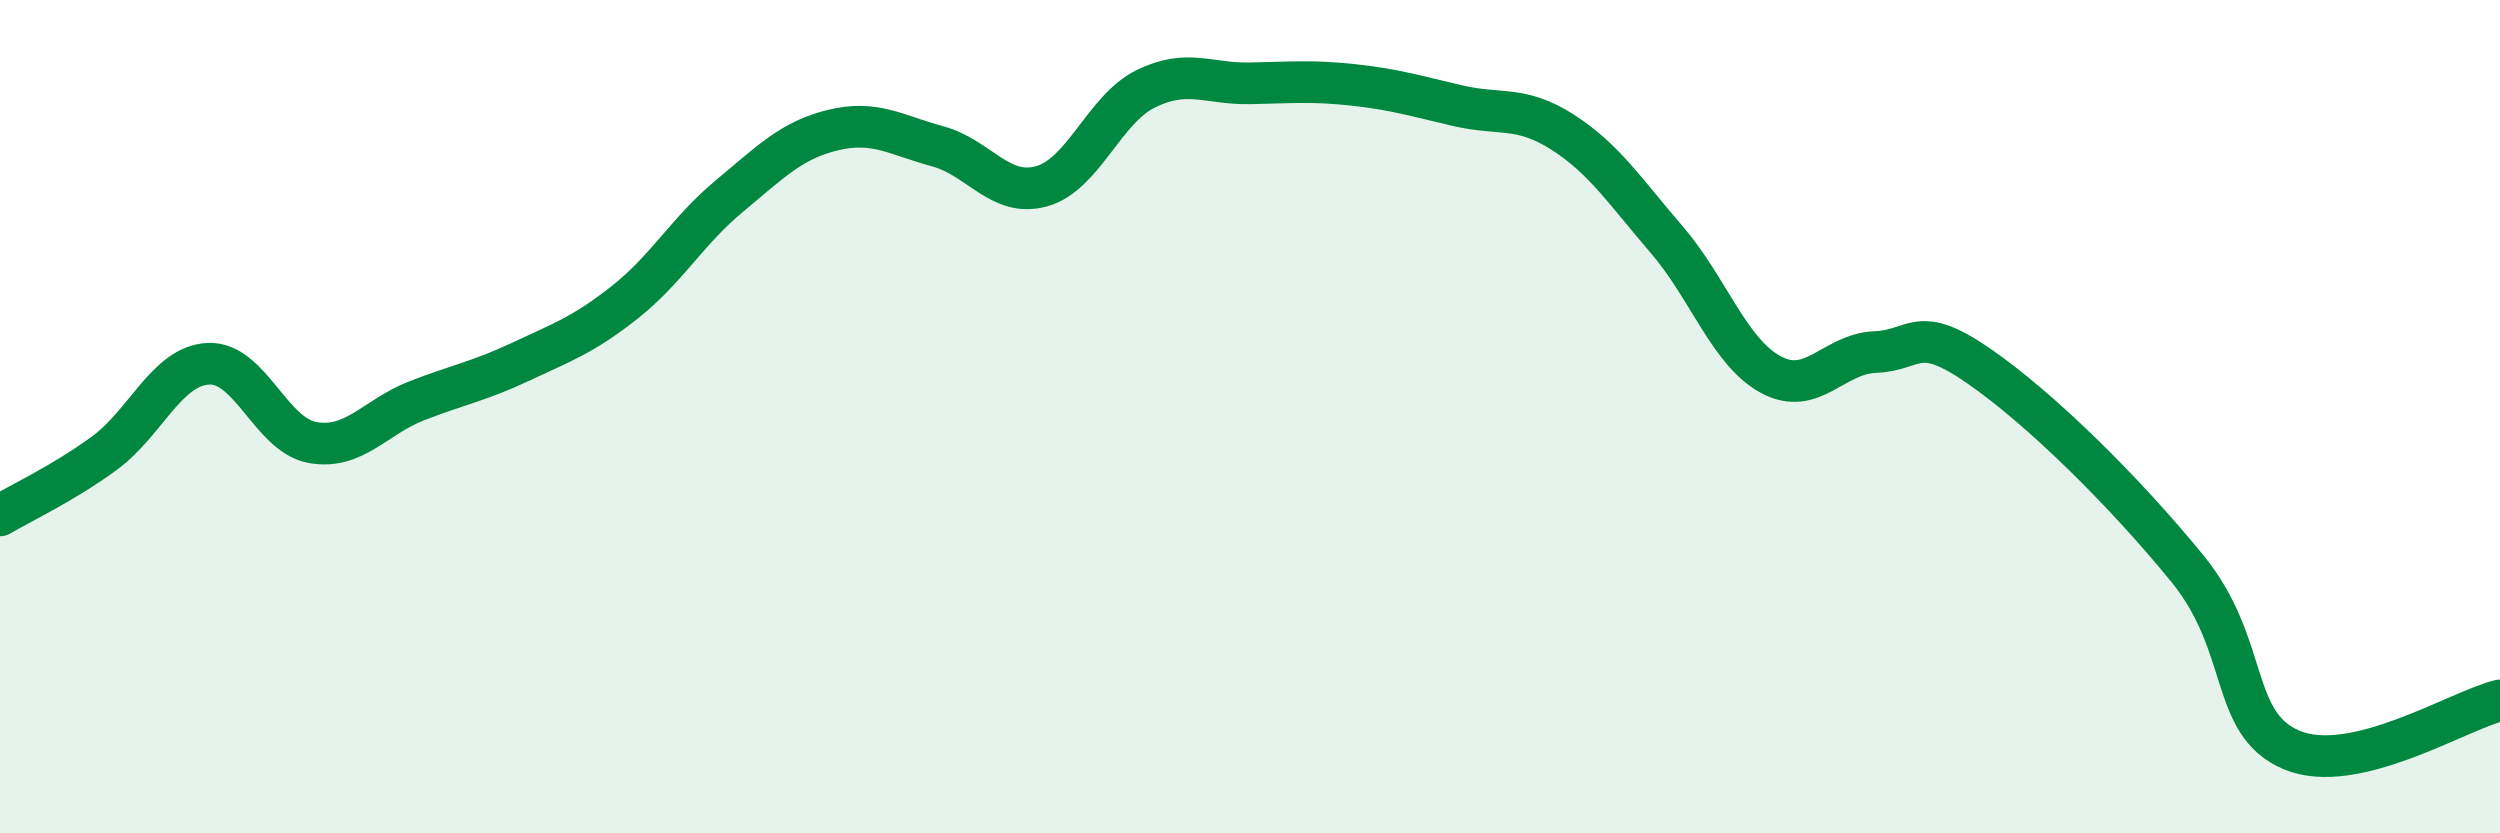
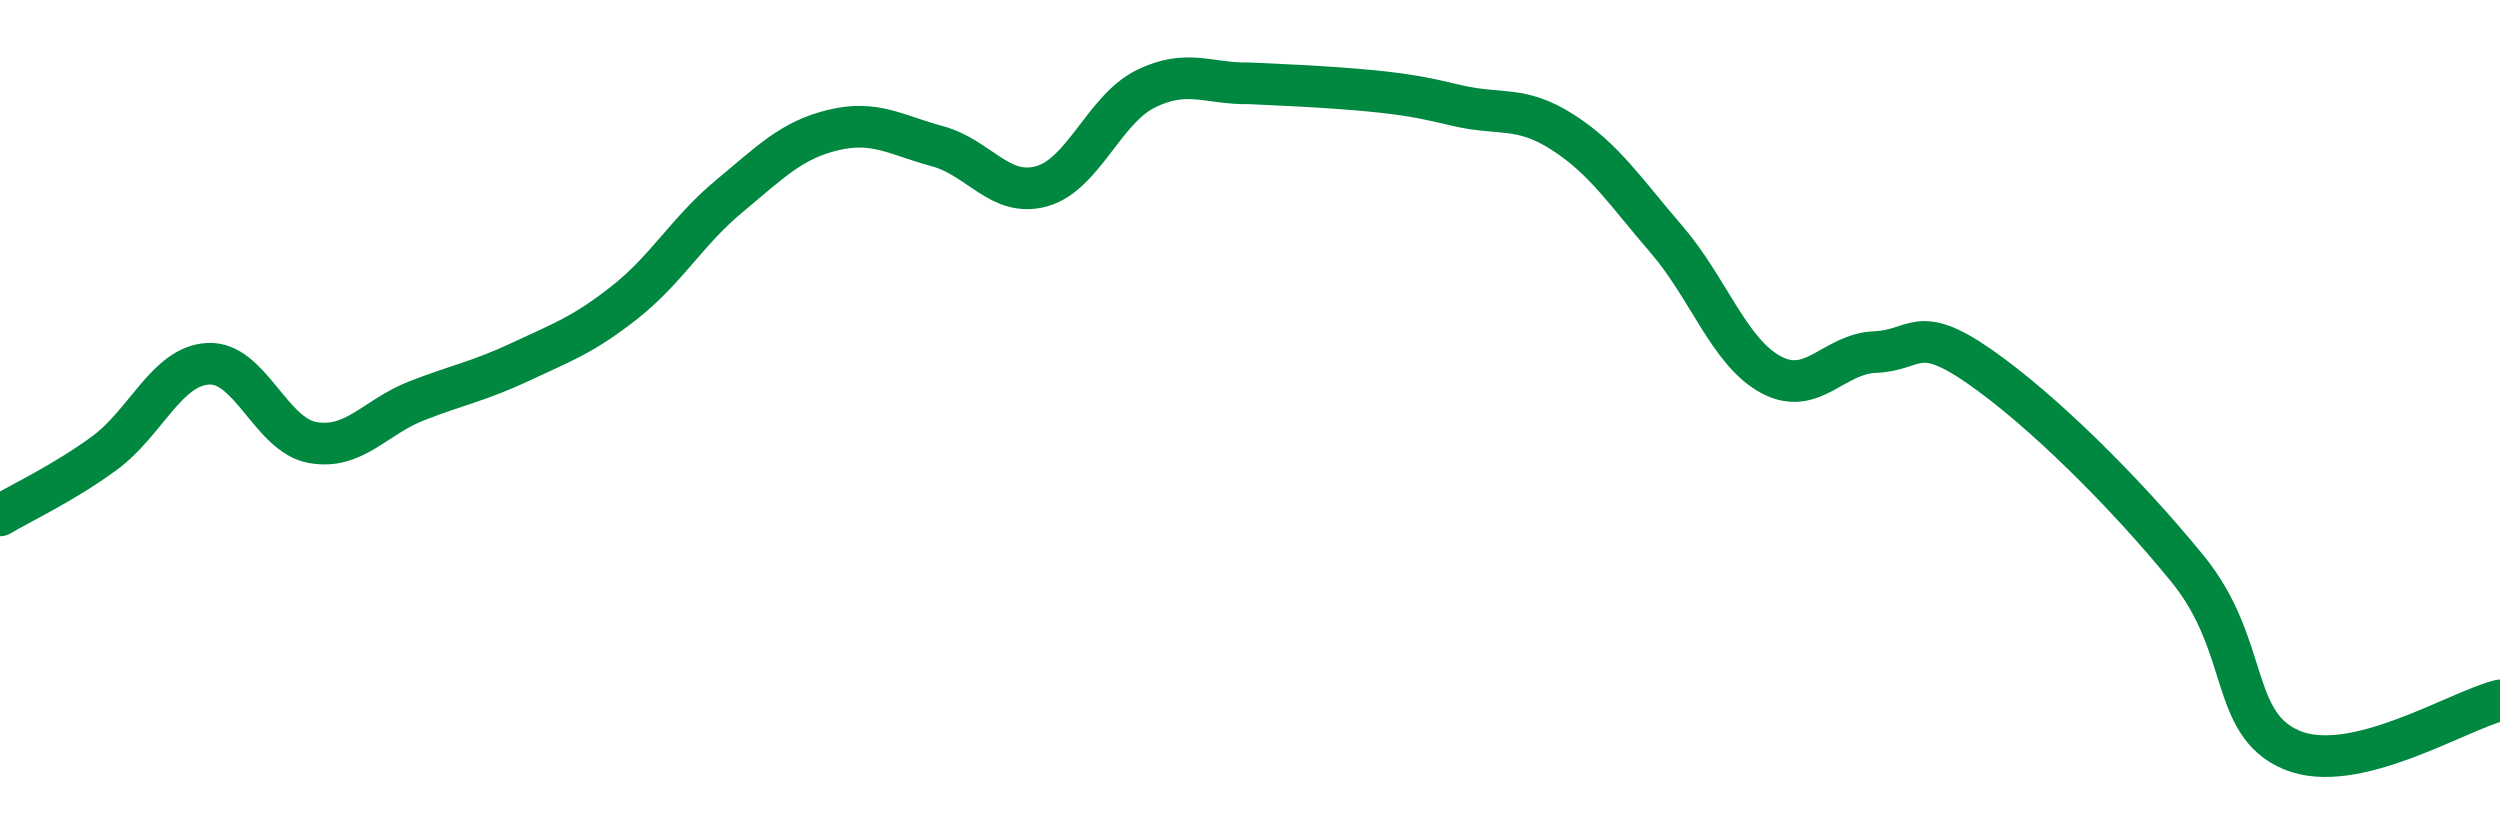
<svg xmlns="http://www.w3.org/2000/svg" width="60" height="20" viewBox="0 0 60 20">
-   <path d="M 0,12.37 C 0.5,12.07 1.5,11.61 2.5,10.88 C 3.5,10.15 4,8.78 5,8.73 C 6,8.68 6.5,10.44 7.5,10.62 C 8.5,10.8 9,10.01 10,9.62 C 11,9.23 11.5,9.15 12.5,8.68 C 13.5,8.21 14,8.04 15,7.25 C 16,6.46 16.5,5.54 17.5,4.71 C 18.5,3.88 19,3.36 20,3.12 C 21,2.88 21.5,3.24 22.5,3.51 C 23.5,3.78 24,4.75 25,4.47 C 26,4.19 26.5,2.62 27.5,2.13 C 28.5,1.64 29,2.02 30,2 C 31,1.98 31.5,1.93 32.5,2.04 C 33.5,2.15 34,2.31 35,2.54 C 36,2.77 36.5,2.53 37.5,3.17 C 38.5,3.81 39,4.59 40,5.75 C 41,6.91 41.5,8.45 42.5,8.99 C 43.5,9.53 44,8.49 45,8.45 C 46,8.41 46,7.75 47.5,8.79 C 49,9.83 51,11.81 52.5,13.65 C 54,15.49 53.5,17.37 55,18 C 56.5,18.63 59,17.05 60,16.81L60 20L0 20Z" fill="#008740" opacity="0.1" stroke-linecap="round" stroke-linejoin="round" />
-   <path d="M 0,12.37 C 0.5,12.07 1.5,11.61 2.5,10.88 C 3.5,10.15 4,8.78 5,8.73 C 6,8.68 6.5,10.44 7.5,10.62 C 8.5,10.8 9,10.01 10,9.62 C 11,9.23 11.5,9.15 12.5,8.68 C 13.5,8.21 14,8.04 15,7.25 C 16,6.46 16.5,5.54 17.5,4.71 C 18.5,3.88 19,3.36 20,3.12 C 21,2.88 21.5,3.24 22.5,3.51 C 23.5,3.78 24,4.75 25,4.47 C 26,4.19 26.5,2.62 27.5,2.13 C 28.5,1.64 29,2.02 30,2 C 31,1.98 31.5,1.93 32.5,2.04 C 33.5,2.15 34,2.31 35,2.54 C 36,2.77 36.5,2.53 37.5,3.17 C 38.5,3.81 39,4.59 40,5.75 C 41,6.91 41.5,8.45 42.5,8.99 C 43.5,9.53 44,8.49 45,8.45 C 46,8.41 46,7.75 47.5,8.79 C 49,9.83 51,11.81 52.5,13.65 C 54,15.49 53.5,17.37 55,18 C 56.5,18.63 59,17.05 60,16.81" stroke="#008740" stroke-width="1" fill="none" stroke-linecap="round" stroke-linejoin="round" />
+   <path d="M 0,12.37 C 0.5,12.07 1.5,11.61 2.5,10.88 C 3.5,10.15 4,8.78 5,8.73 C 6,8.68 6.5,10.44 7.5,10.62 C 8.5,10.8 9,10.01 10,9.62 C 11,9.23 11.5,9.15 12.5,8.68 C 13.5,8.21 14,8.04 15,7.25 C 16,6.46 16.5,5.54 17.5,4.71 C 18.5,3.88 19,3.36 20,3.12 C 21,2.88 21.5,3.24 22.5,3.51 C 23.5,3.78 24,4.75 25,4.47 C 26,4.19 26.5,2.62 27.5,2.13 C 28.5,1.64 29,2.02 30,2 C 33.5,2.15 34,2.31 35,2.54 C 36,2.77 36.5,2.53 37.5,3.17 C 38.5,3.81 39,4.59 40,5.75 C 41,6.91 41.5,8.45 42.5,8.99 C 43.5,9.53 44,8.49 45,8.45 C 46,8.41 46,7.75 47.5,8.79 C 49,9.83 51,11.81 52.5,13.65 C 54,15.49 53.5,17.37 55,18 C 56.5,18.63 59,17.05 60,16.81" stroke="#008740" stroke-width="1" fill="none" stroke-linecap="round" stroke-linejoin="round" />
</svg>